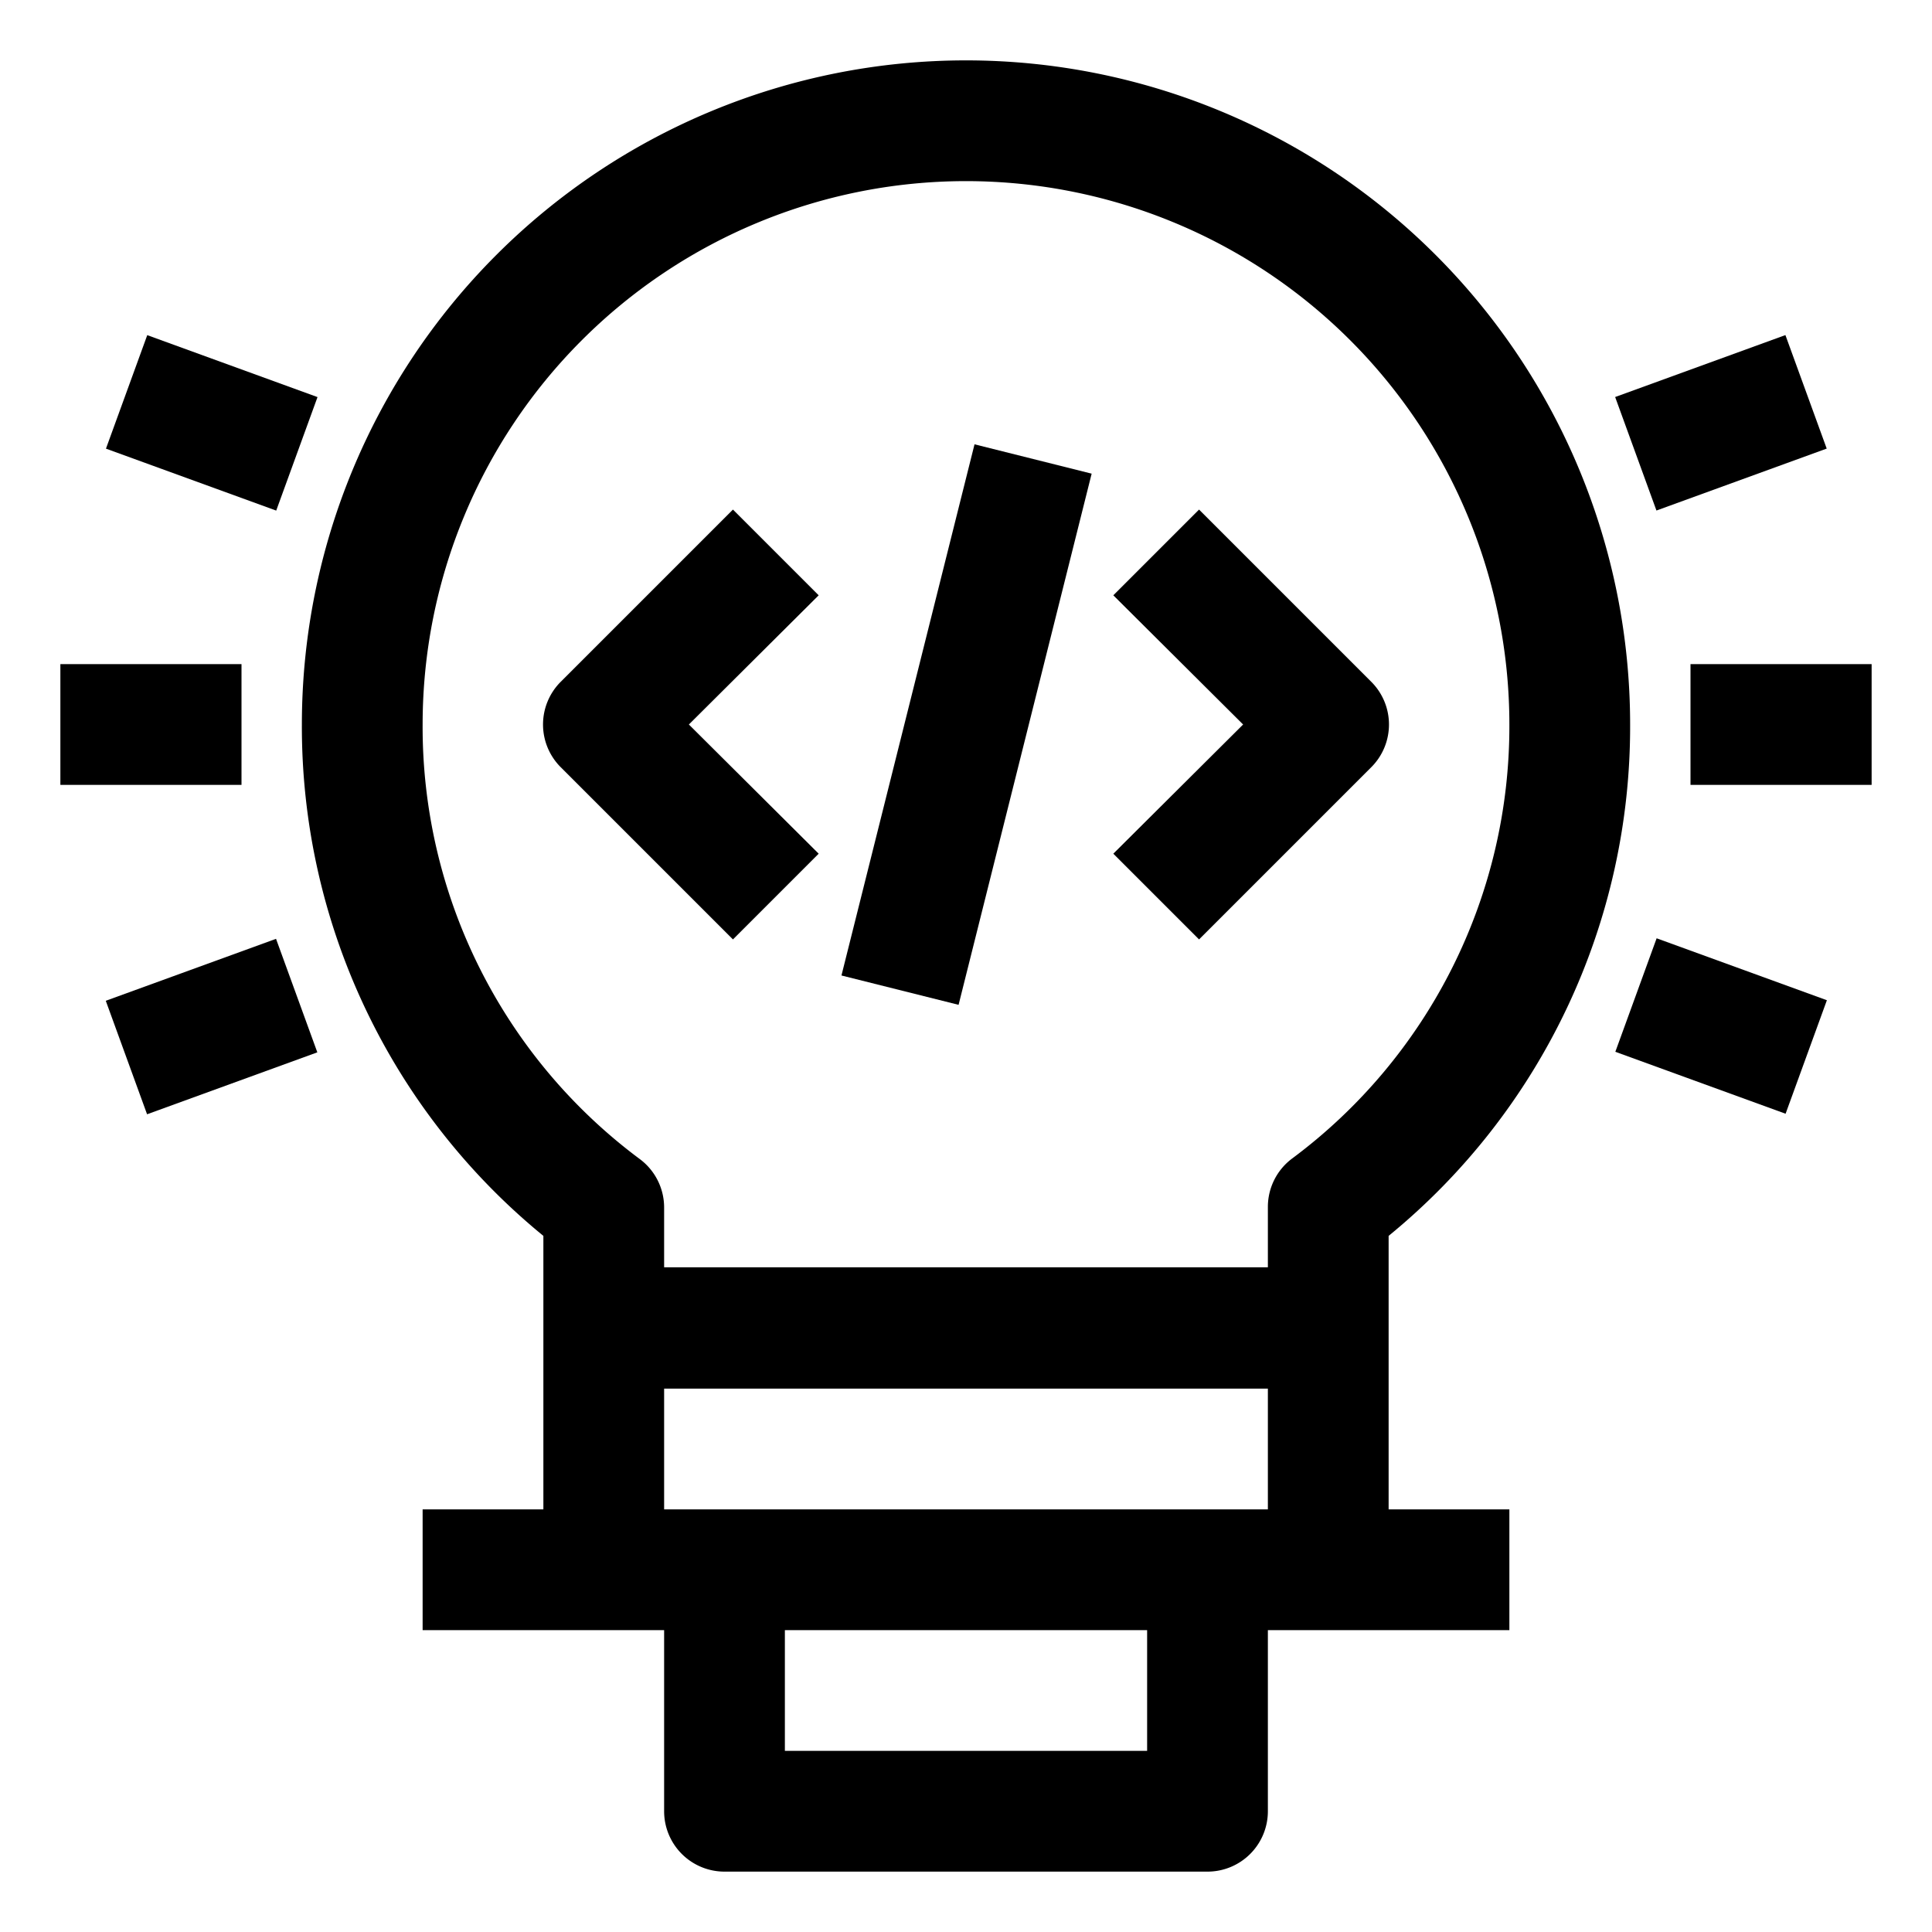
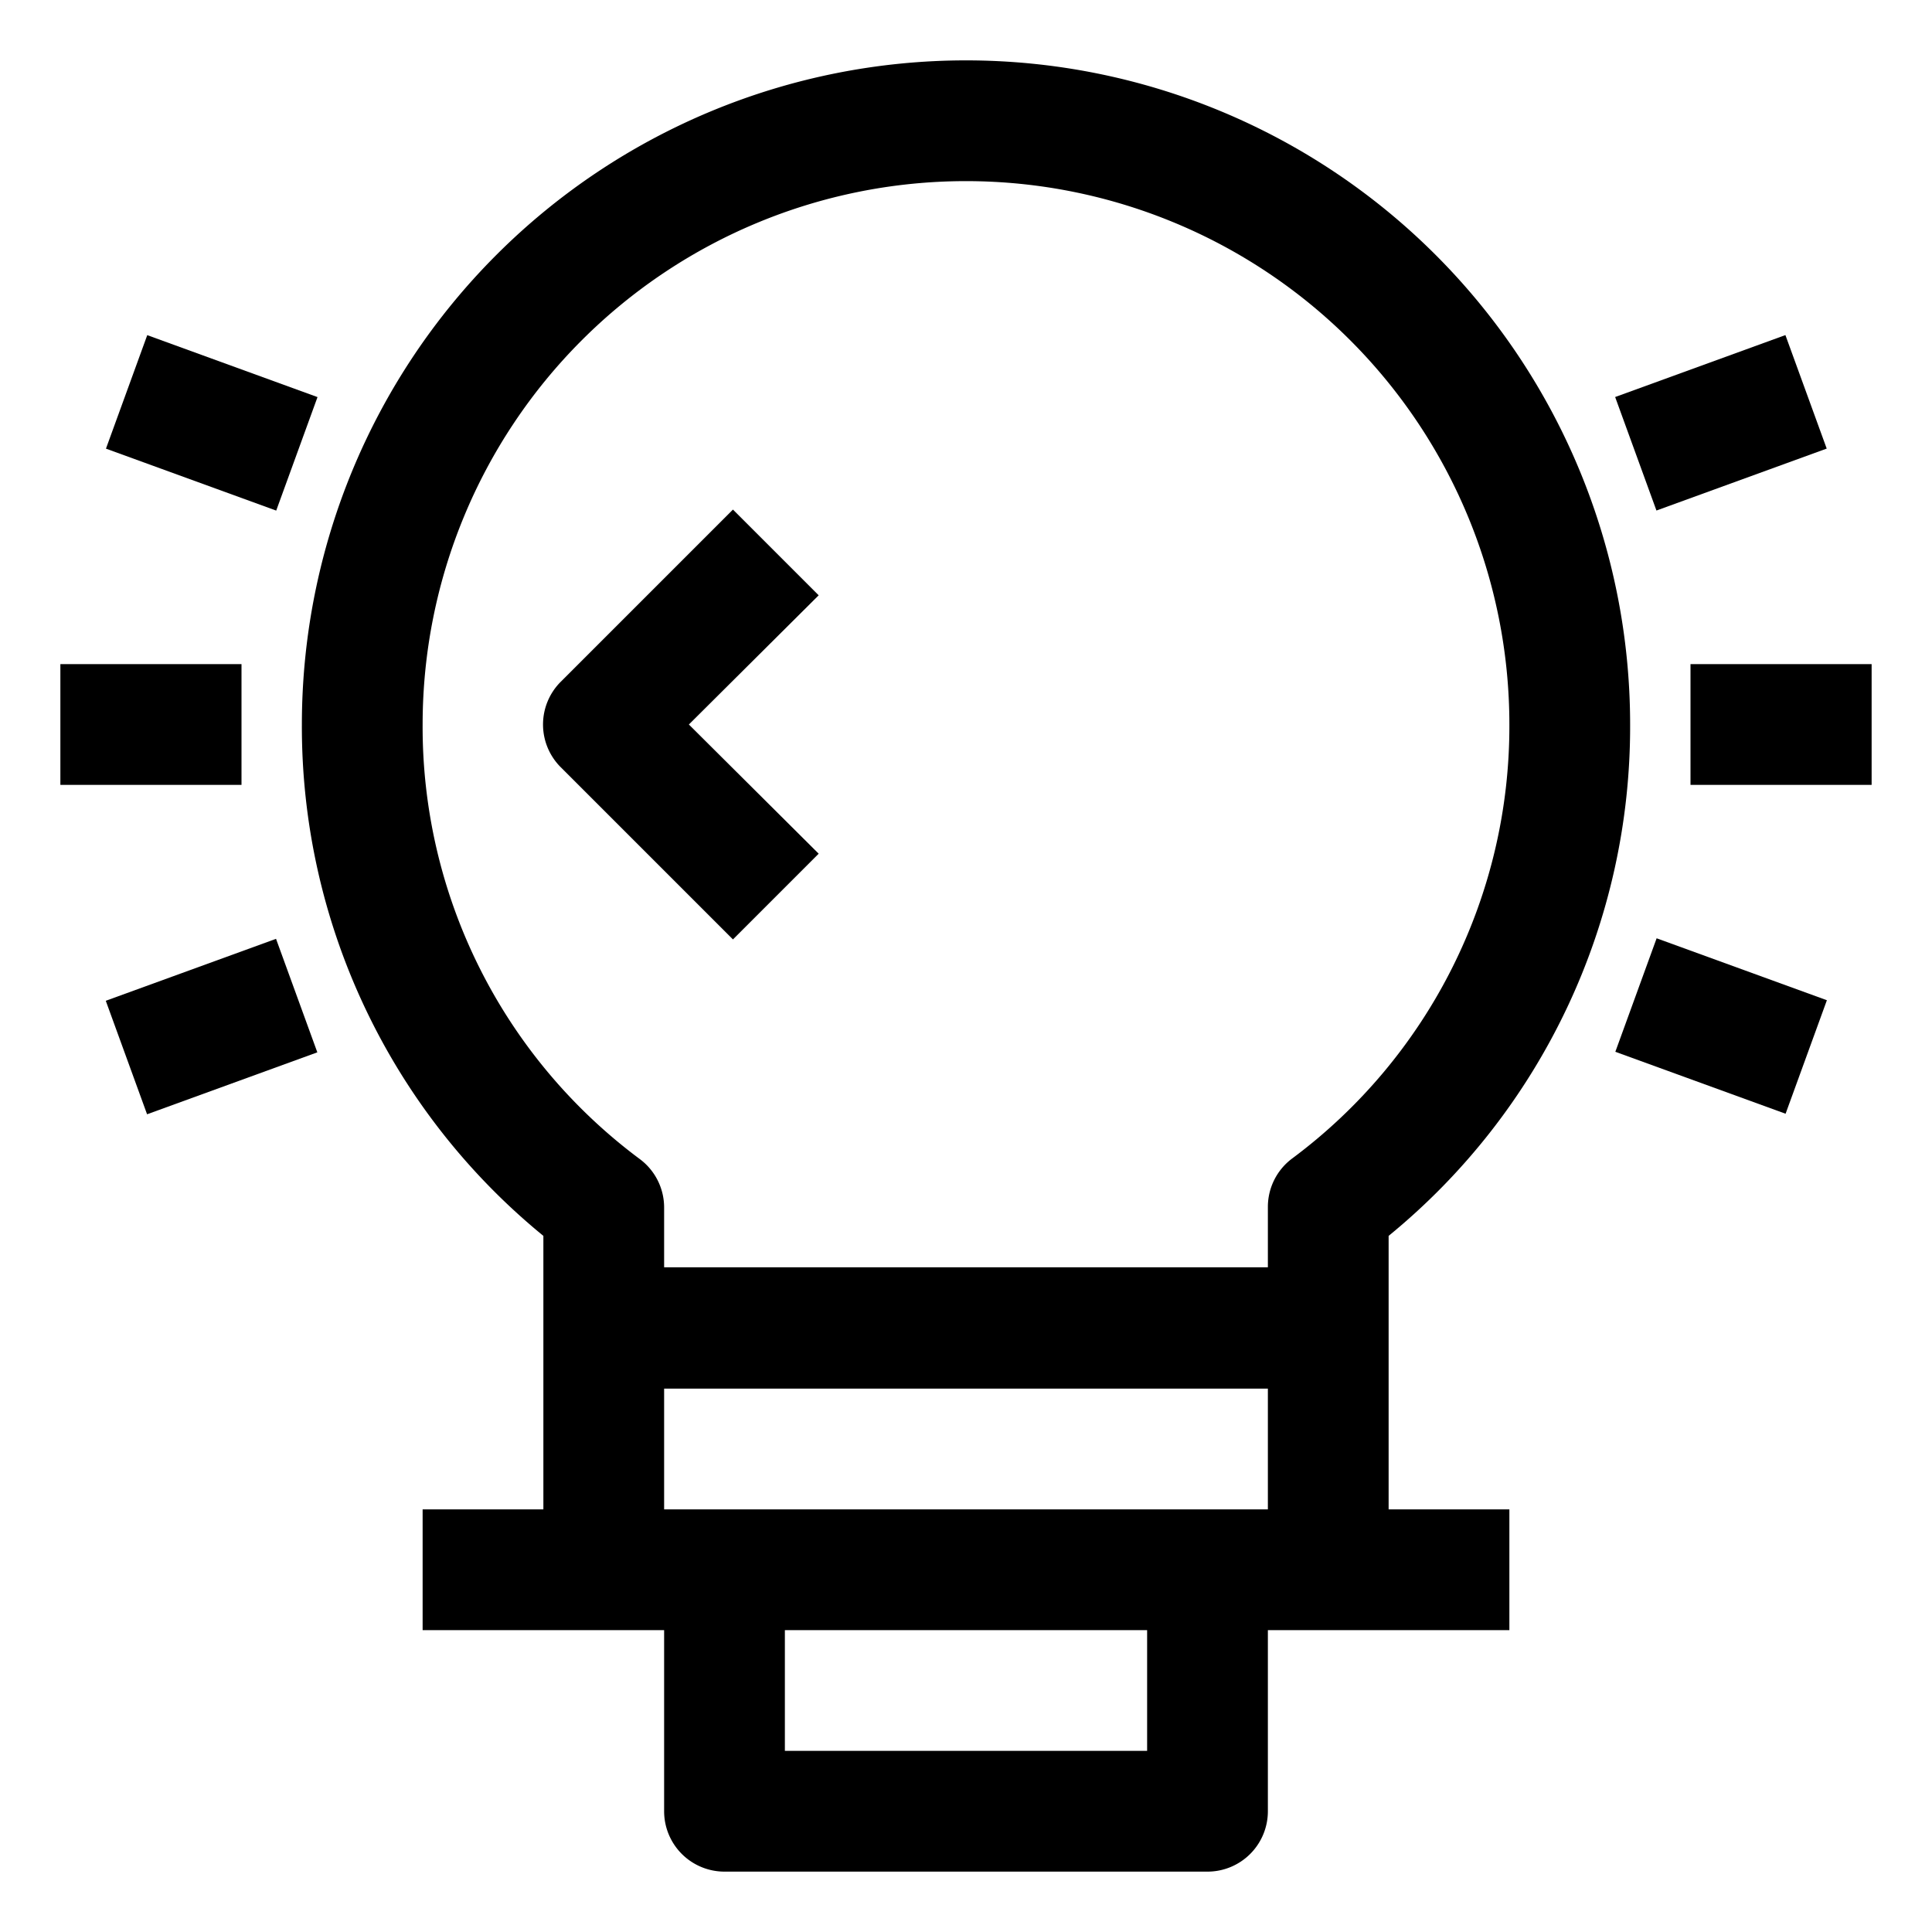
<svg xmlns="http://www.w3.org/2000/svg" id="OBJECT" height="512" viewBox="0 0 32 32" width="512">
  <path d="m23 20.47a10.89 10.89 0 0 0 4-8.47 11 11 0 0 0 -22 0 10.89 10.89 0 0 0 4 8.47v4.53h-2v2h4v3a1 1 0 0 0 1 1h8a1 1 0 0 0 1-1v-3h4v-2h-2zm-16-8.47a9 9 0 0 1 18 0 8.92 8.92 0 0 1 -3.6 7.19 1 1 0 0 0 -.4.8v1h-10v-.99a1 1 0 0 0 -.4-.8 8.92 8.92 0 0 1 -3.6-7.2zm4 11h10v2h-10zm8 6h-6v-2h6z" />
  <path d="m28 11h3v2h-3z" />
  <path d="m27.5 15.5h2v3h-2z" transform="matrix(.342 -.94 .94 .342 2.78 37.97)" />
  <path d="m27 6h3v2h-3z" transform="matrix(.94 -.342 .342 .94 -.68 10.17)" />
  <path d="m1 11h3v2h-3z" />
  <path d="m2 16h3v2h-3z" transform="matrix(.94 -.342 .342 .94 -5.6 2.22)" />
  <path d="m2.5 5.5h2v3h-2z" transform="matrix(.342 -.94 .94 .342 -4.27 7.9)" />
  <path d="m13.56 14.14-2.15-2.14 2.15-2.14-1.42-1.42-2.85 2.85a1 1 0 0 0 0 1.42l2.85 2.85z" />
-   <path d="m19.86 15.56 2.85-2.85a1 1 0 0 0 0-1.42l-2.85-2.85-1.42 1.42 2.15 2.14-2.15 2.14z" />
-   <path d="m11.47 11h9.07v2h-9.07z" transform="matrix(.243 -.97 .97 .243 .48 24.61)" />
</svg>